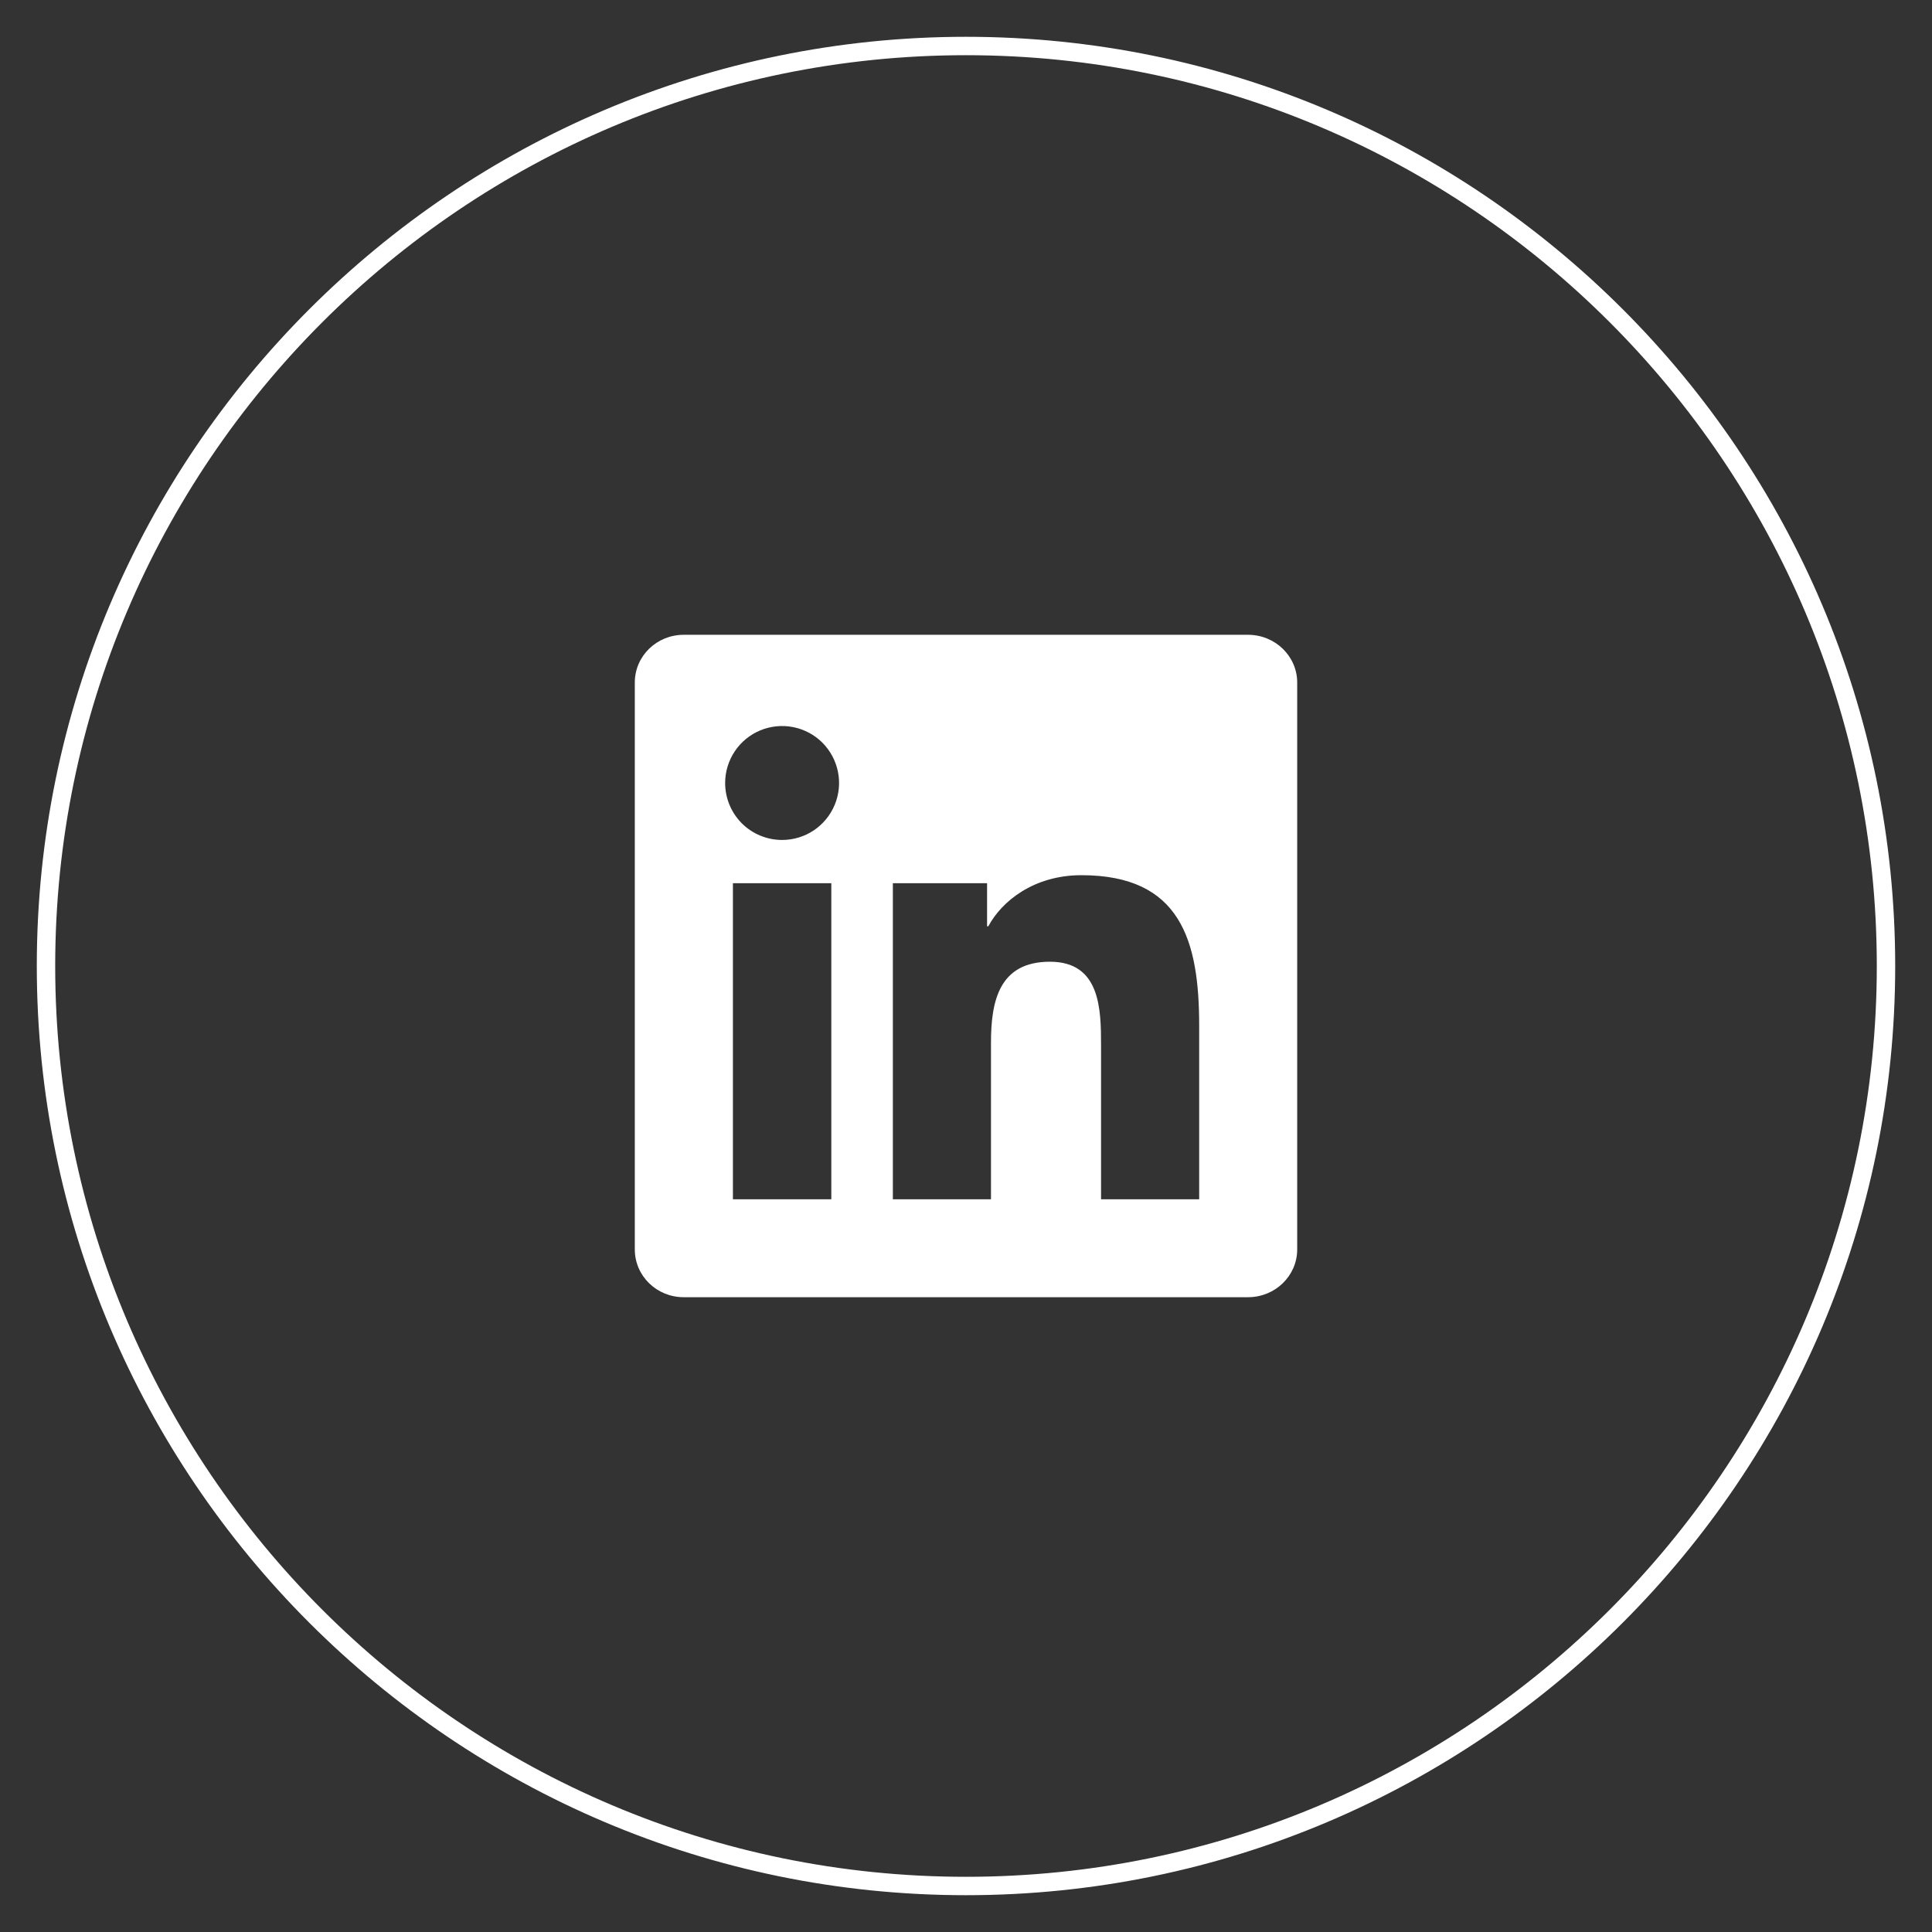
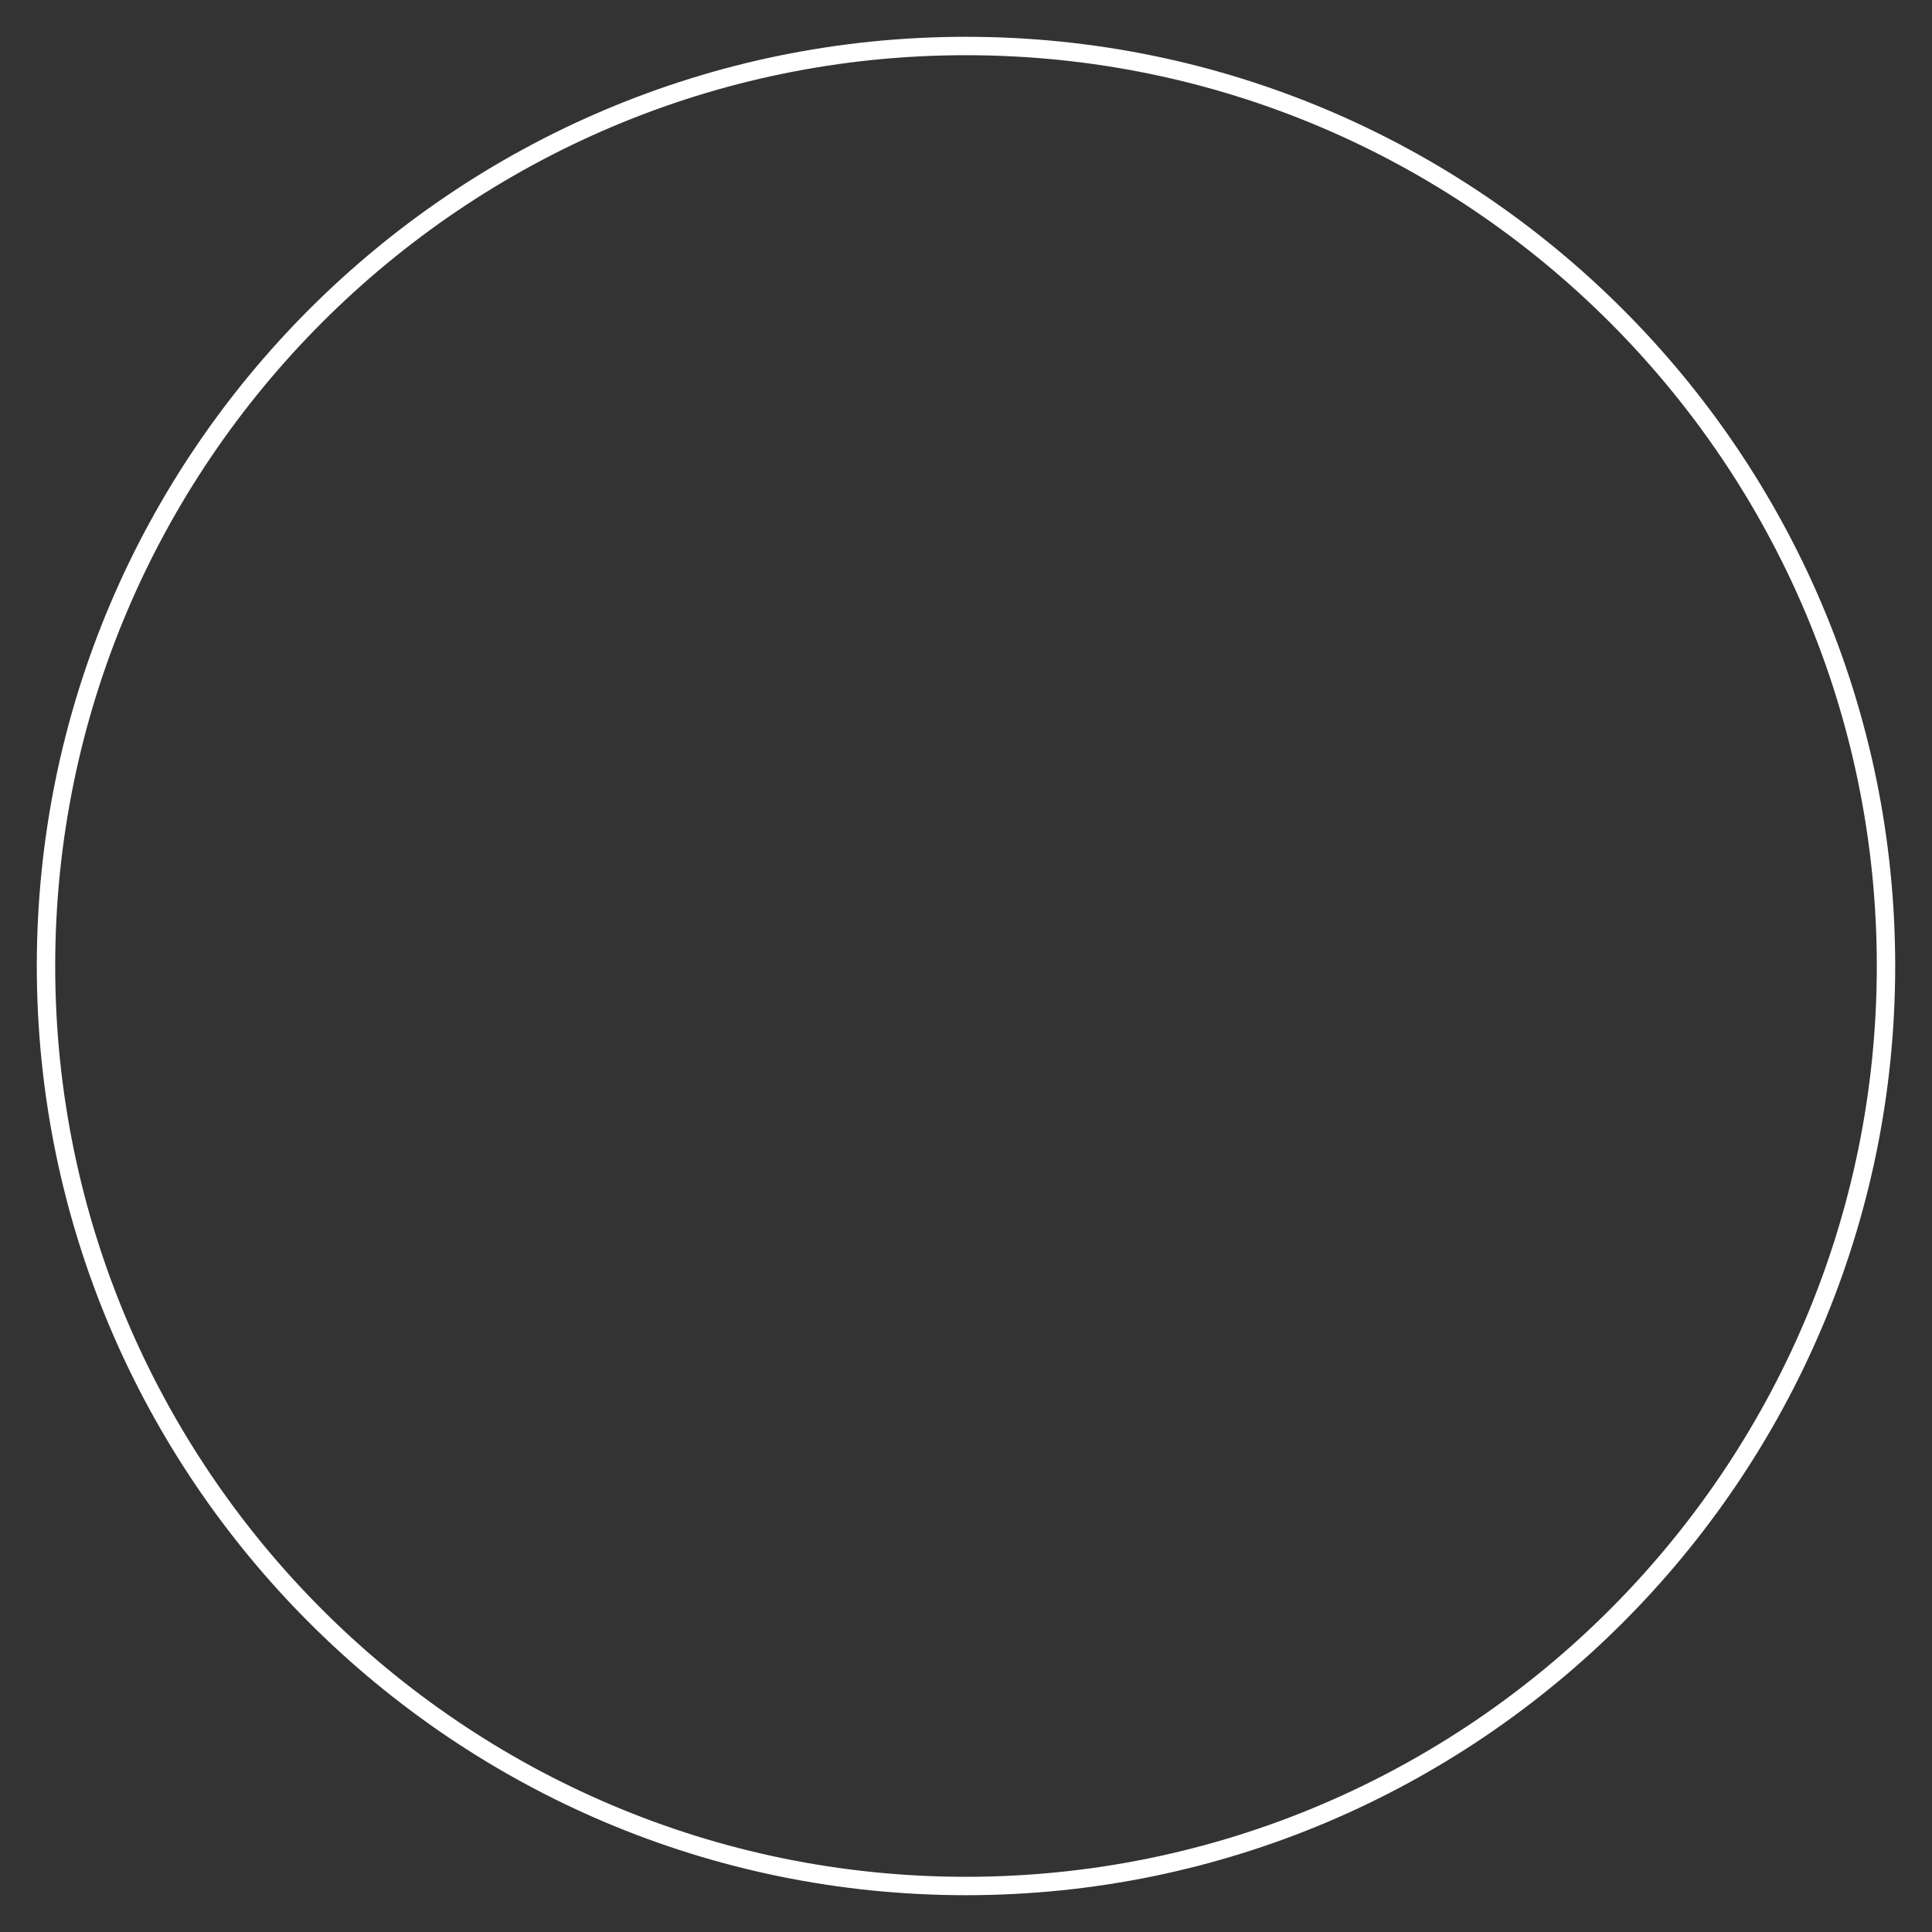
<svg xmlns="http://www.w3.org/2000/svg" width="42" height="42" viewBox="0 0 42 42" fill="none">
  <rect x="0" y="0" width="42" height="42" fill="#333333" stroke="none" />
  <path d="M21 1C9.972 1 1 9.972 1 21C1 32.027 9.972 41 21 41C32.027 41 41 32.027 41 21C41 9.972 32.029 1 21 1Z" stroke="white" stroke-width="0.4" />
-   <path d="M26.068 26.071H23.936V22.73C23.936 21.933 23.92 20.907 22.824 20.907C21.713 20.907 21.543 21.774 21.543 22.671V26.071H19.41V19.2H21.458V20.136H21.486C21.773 19.597 22.469 19.026 23.509 19.026C25.669 19.026 26.069 20.449 26.069 22.299V26.071H26.068ZM17.002 18.26C16.84 18.26 16.678 18.228 16.528 18.166C16.378 18.104 16.241 18.013 16.126 17.898C16.011 17.782 15.92 17.646 15.858 17.495C15.796 17.345 15.764 17.184 15.764 17.021C15.764 16.776 15.837 16.537 15.973 16.333C16.109 16.129 16.303 15.971 16.529 15.877C16.756 15.784 17.005 15.759 17.245 15.807C17.485 15.855 17.706 15.973 17.879 16.146C18.052 16.32 18.169 16.541 18.217 16.781C18.265 17.021 18.24 17.27 18.146 17.496C18.052 17.723 17.893 17.916 17.69 18.052C17.486 18.188 17.247 18.26 17.002 18.26H17.002ZM18.071 26.071H15.933V19.2H18.072V26.071H18.071ZM27.136 13.8H14.863C14.274 13.8 13.8 14.264 13.8 14.838V27.162C13.8 27.736 14.275 28.2 14.862 28.2H27.133C27.72 28.2 28.2 27.736 28.2 27.162V14.838C28.2 14.264 27.72 13.8 27.133 13.8H27.135H27.136Z" fill="white" />
</svg>